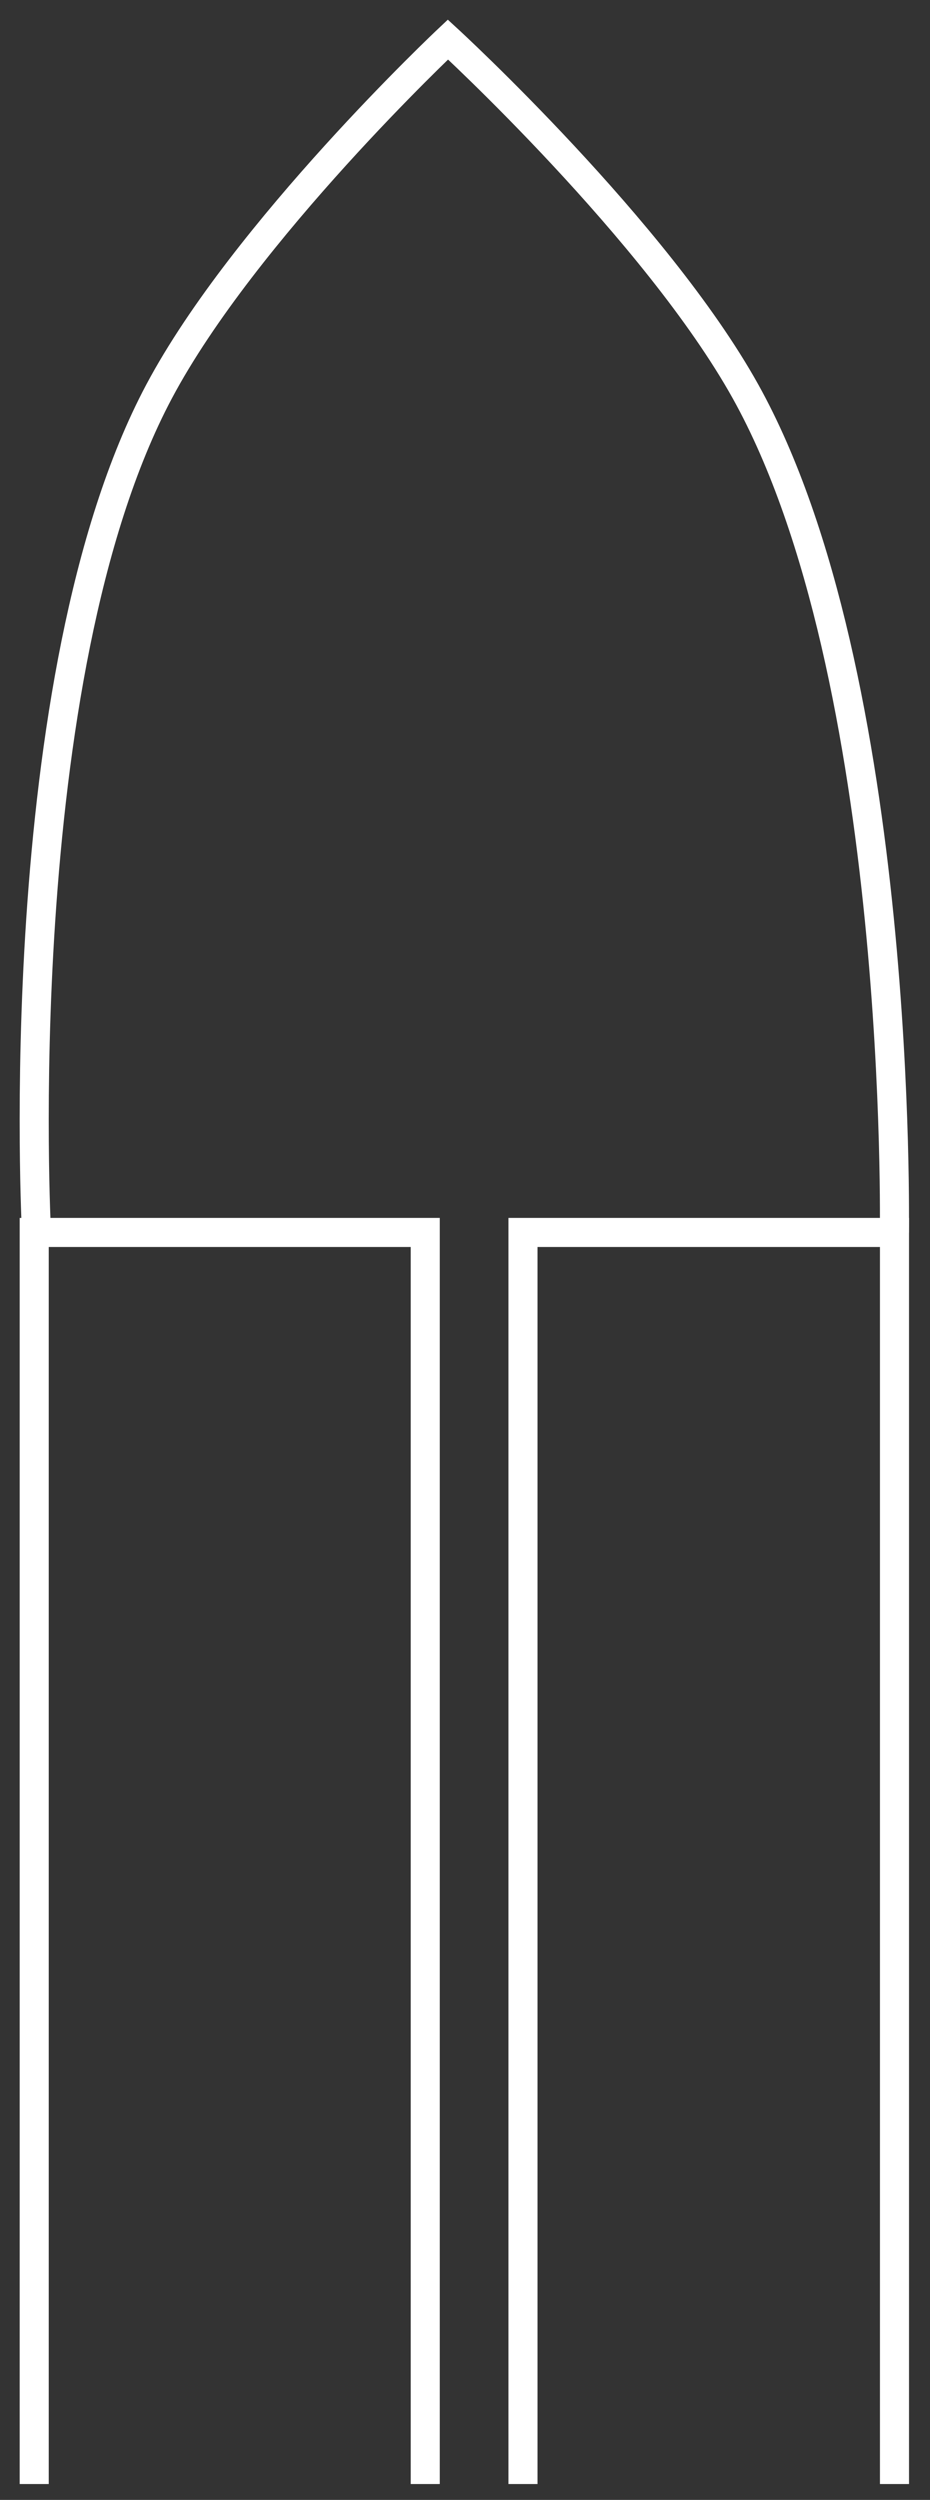
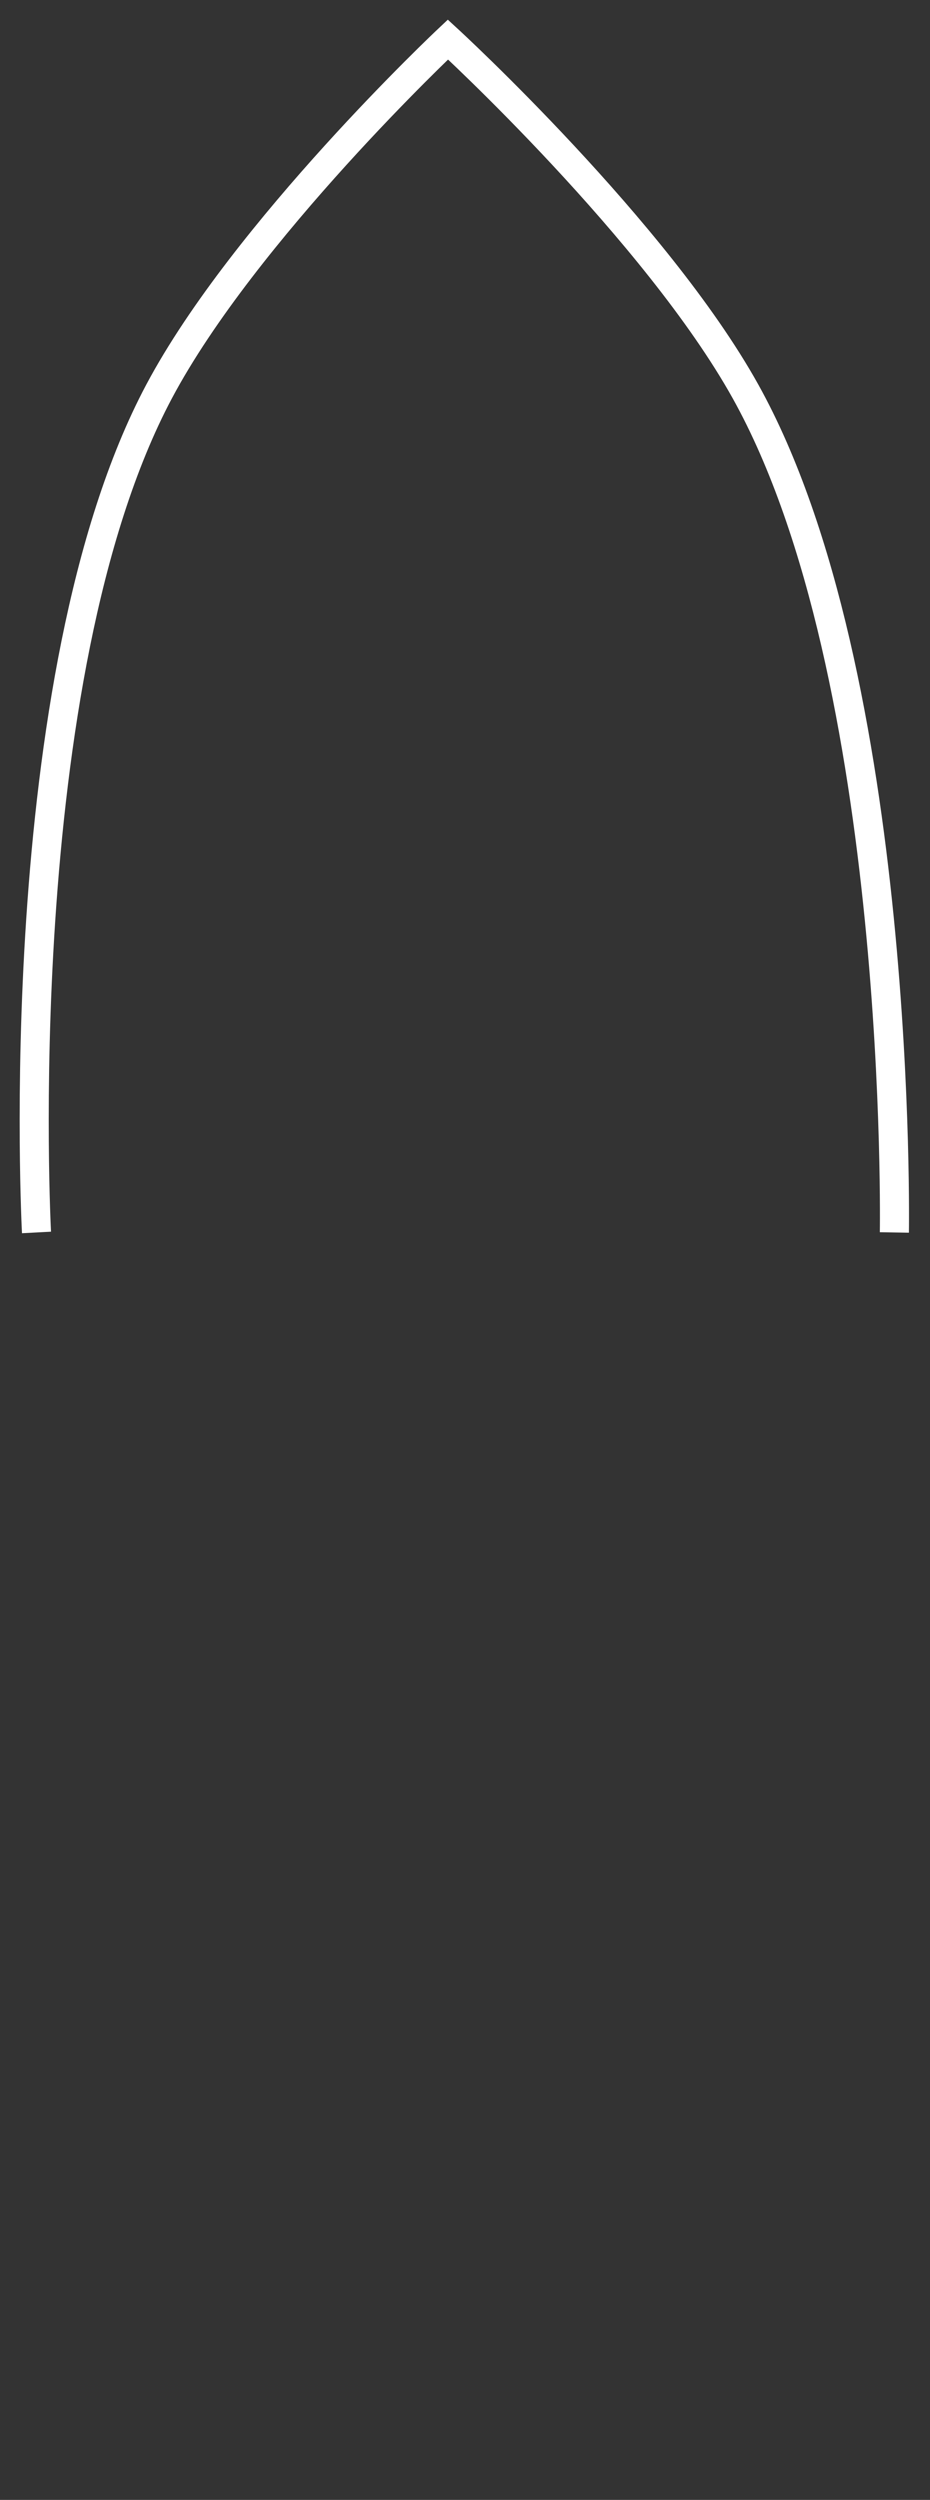
<svg xmlns="http://www.w3.org/2000/svg" width="32" height="86" viewBox="0 0 32 86" fill="none">
  <rect x="0" y="0" width="32" height="86" fill="#333333" stroke="none" />
-   <path d="M1.177 85.454V42.398H14.632V85.454" stroke="white" />
-   <path d="M17.995 85.454V42.398H30.778V85.454" stroke="white" />
  <path d="M1.256 42.398C1.256 42.398 0.242 23.313 5.473 13.47C8.405 7.953 15.413 1.36 15.413 1.36C15.413 1.36 22.579 7.945 25.654 13.47C31.096 23.251 30.774 42.398 30.774 42.398" stroke="white" />
</svg>